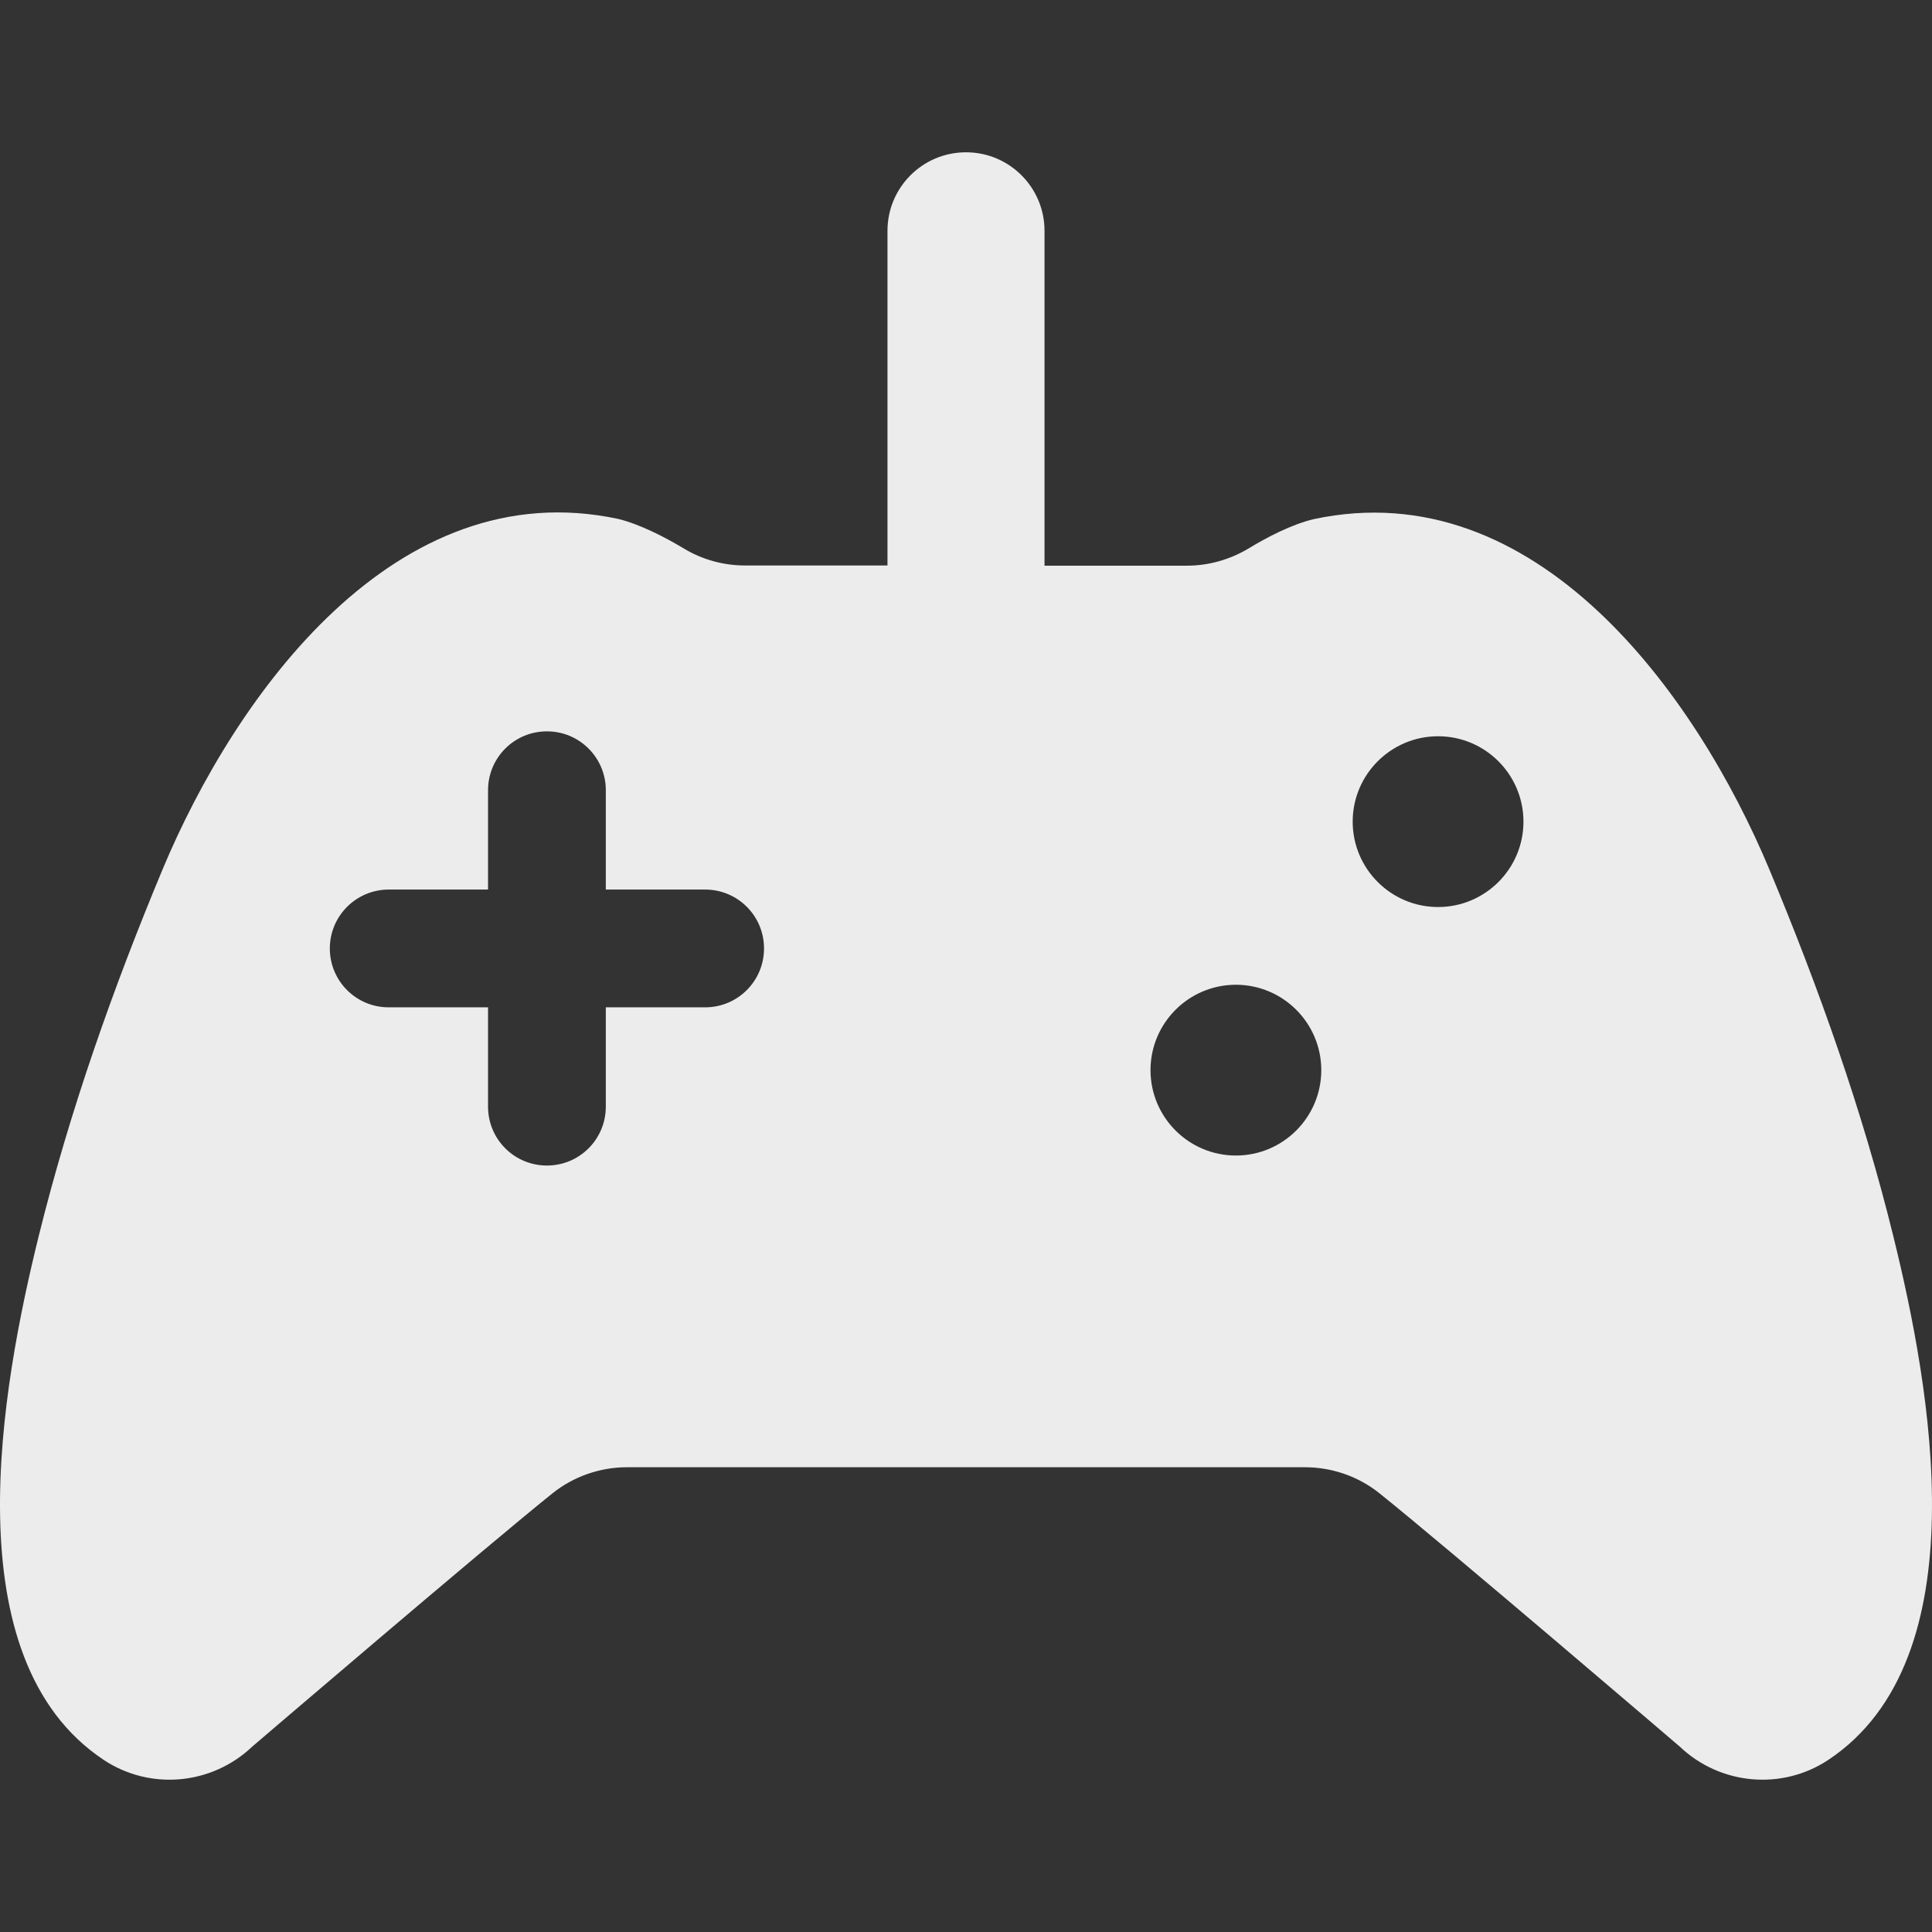
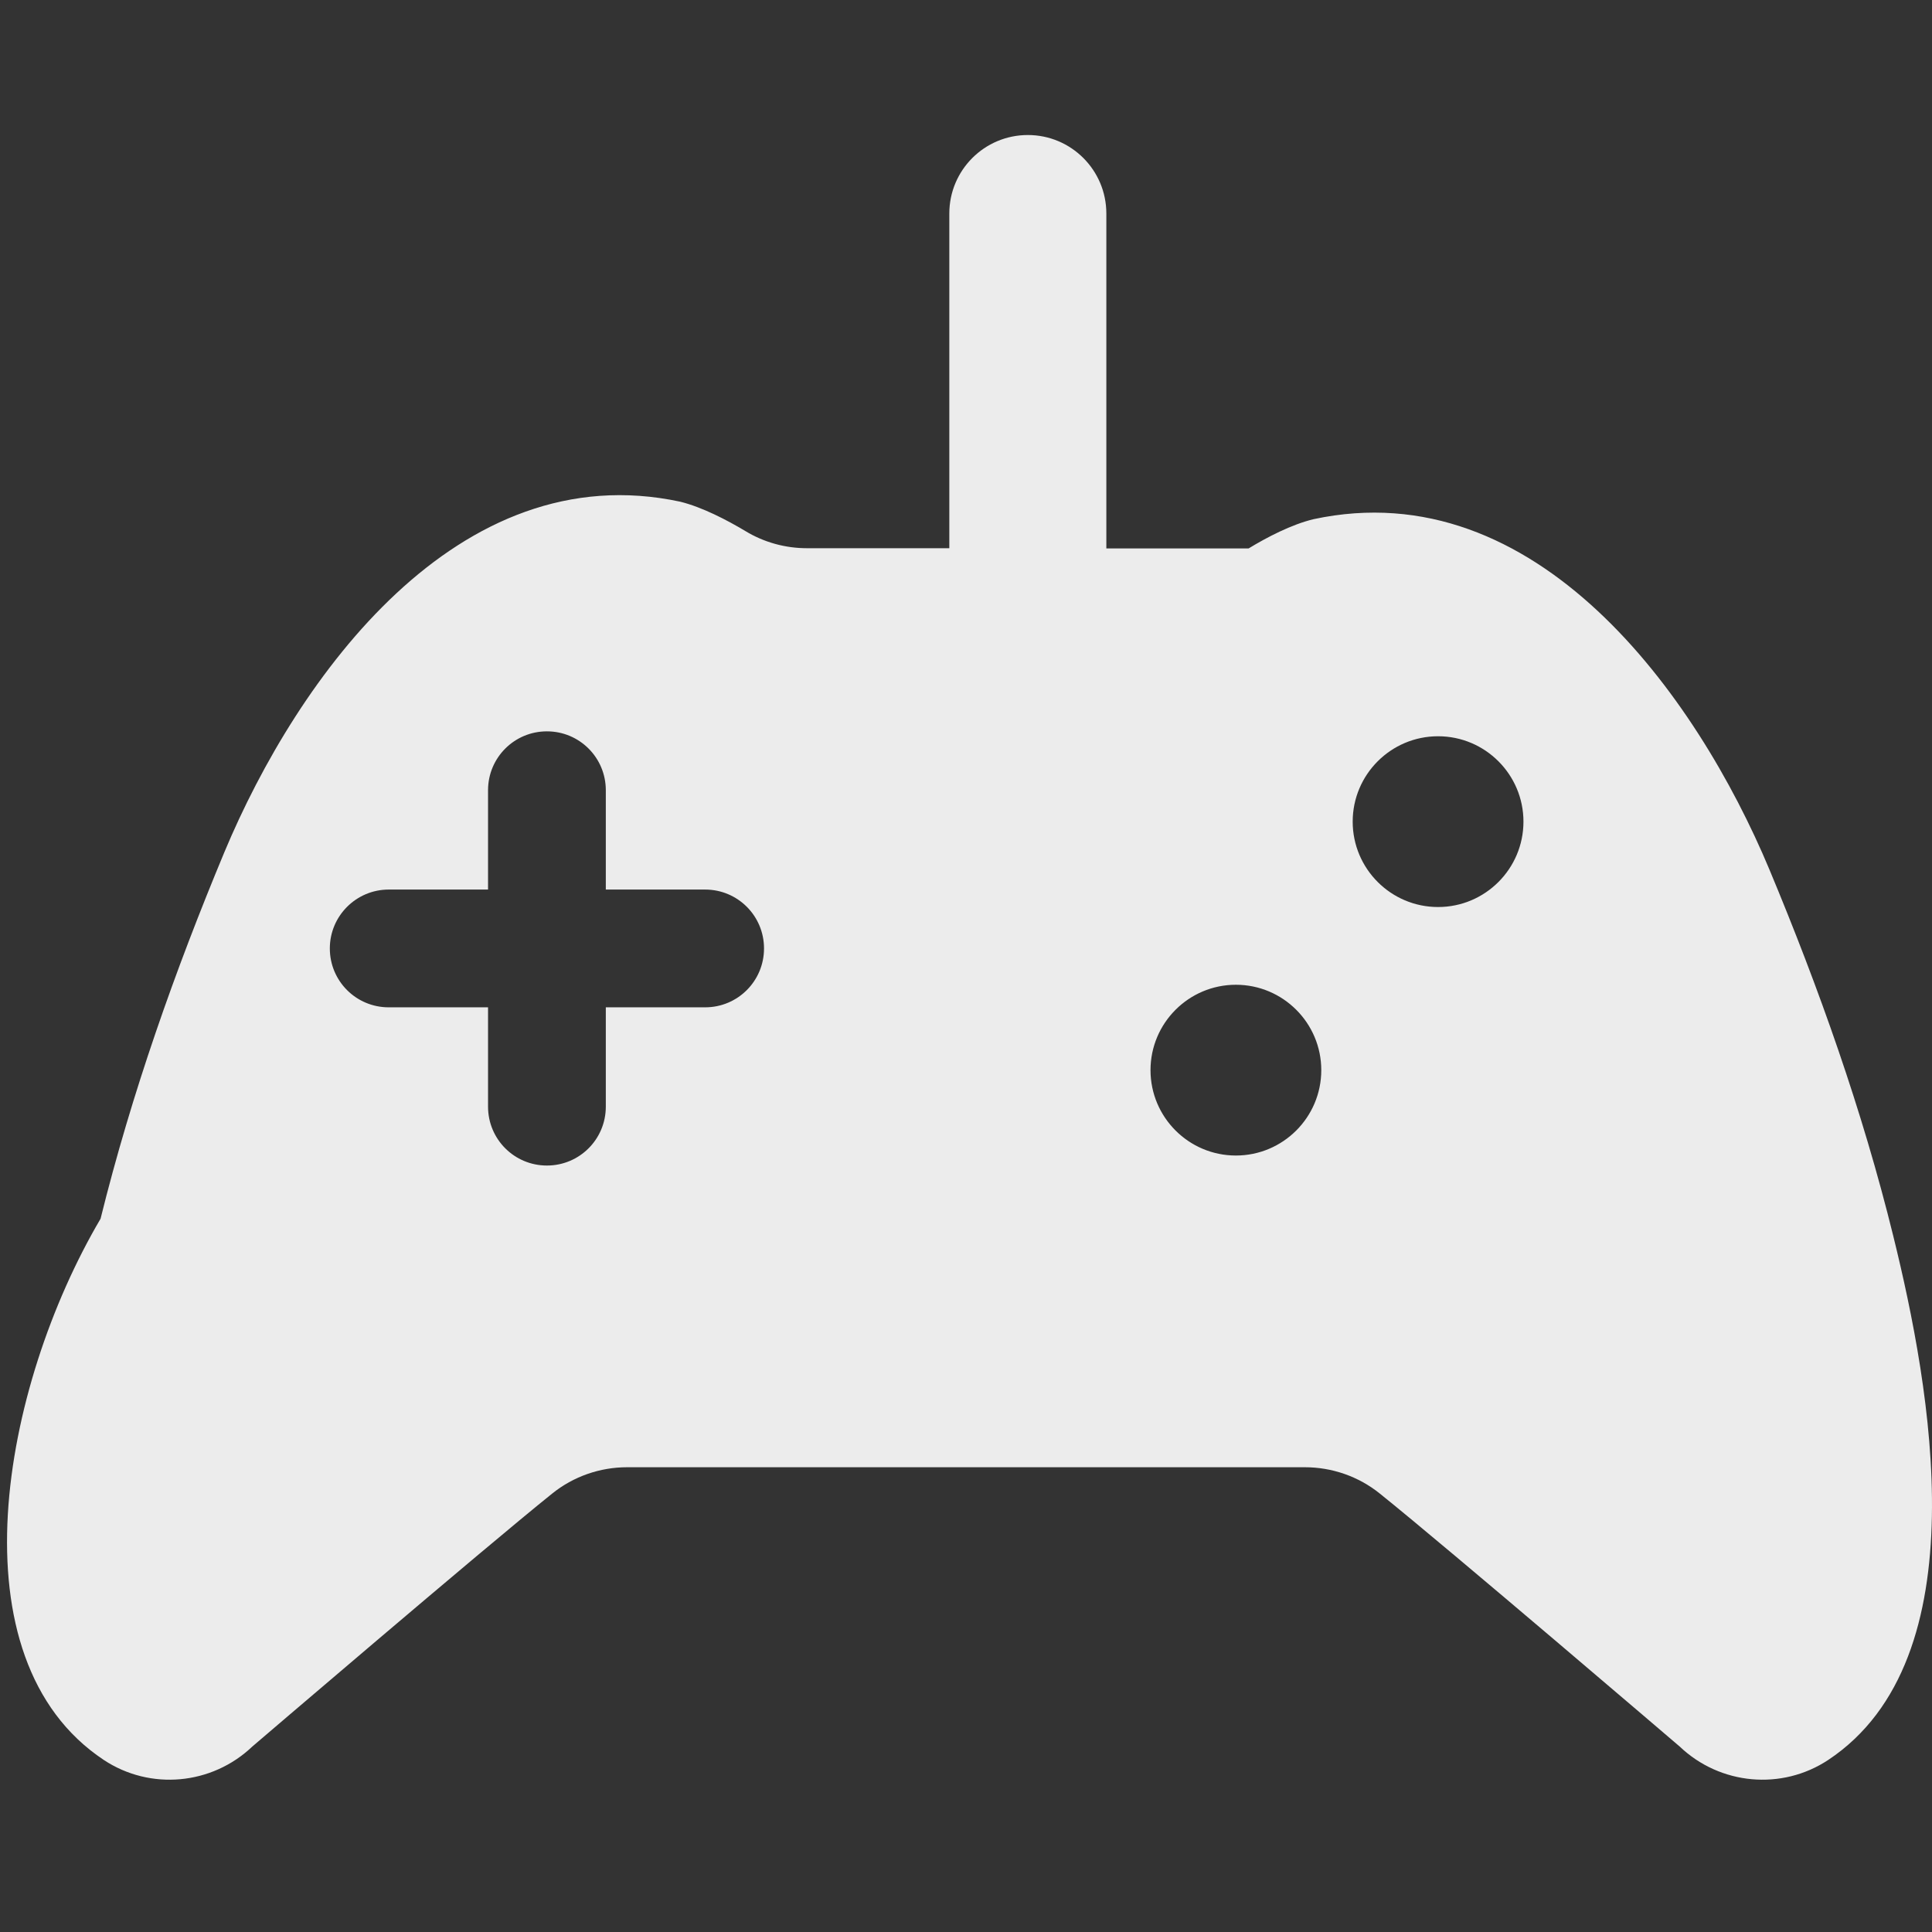
<svg xmlns="http://www.w3.org/2000/svg" fill="#ececec" version="1.1" id="Capa_1" width="800px" height="800px" viewBox="0 0 984.264 984.264" xml:space="preserve">
  <rect x="0" y="0" width="984.264" height="984.264" fill="#333333" stroke="none" />
  <g>
-     <path d="M52.832,896.588c23.7,15.7,55.1,12.8,75.7-6.8c0,0,117.9-100.9,152.8-128.9c10.8-8.7,24.3-13.399,38.2-13.399h172.6h172.6   c13.899,0,27.399,4.699,38.2,13.399c34.899,28,152.8,128.9,152.8,128.9c20.6,19.6,52,22.5,75.7,6.8   c77.6-51.6,52.1-189.9,33.1-266.9c-15.7-63.8-37.8-126.1-63.1-186.7c-37.301-89.2-118.801-202.8-232.2-178.5   c-11.3,2.7-23.9,9.3-33.101,14.9c-9.5,5.7-20.399,8.8-31.5,8.8h-72.5v-170.6c0-22.1-17.899-40-40-40c-22.1,0-40,17.9-40,40v170.5   h-72.5c-11.1,0-22-3-31.5-8.8c-9.199-5.5-21.8-12.1-33.1-14.9c-113.3-24.3-194.9,89.3-232.2,178.5c-25.3,60.7-47.3,123-63.1,186.8   C0.732,706.688-24.768,844.989,52.832,896.588z M732.631,375.088c24,0,43.5,19.5,43.5,43.5s-19.5,43.5-43.5,43.5   s-43.5-19.5-43.5-43.5S708.631,375.088,732.631,375.088z M629.631,501.688c24,0,43.5,19.5,43.5,43.5s-19.5,43.5-43.5,43.5   s-43.5-19.5-43.5-43.5S605.631,501.688,629.631,501.688z M198.032,453.188h50.6v-50.6c0-16.6,13.4-30,30-30s30,13.4,30,30v50.6   h50.601c16.6,0,30,13.4,30,30c0,16.601-13.4,30-30,30h-50.601v50.601c0,16.6-13.399,30-30,30s-30-13.4-30-30v-50.601h-50.6   c-16.6,0-30-13.399-30-30C168.032,466.588,181.532,453.188,198.032,453.188z" />
+     <path d="M52.832,896.588c23.7,15.7,55.1,12.8,75.7-6.8c0,0,117.9-100.9,152.8-128.9c10.8-8.7,24.3-13.399,38.2-13.399h172.6h172.6   c13.899,0,27.399,4.699,38.2,13.399c34.899,28,152.8,128.9,152.8,128.9c20.6,19.6,52,22.5,75.7,6.8   c77.6-51.6,52.1-189.9,33.1-266.9c-15.7-63.8-37.8-126.1-63.1-186.7c-37.301-89.2-118.801-202.8-232.2-178.5   c-11.3,2.7-23.9,9.3-33.101,14.9h-72.5v-170.6c0-22.1-17.899-40-40-40c-22.1,0-40,17.9-40,40v170.5   h-72.5c-11.1,0-22-3-31.5-8.8c-9.199-5.5-21.8-12.1-33.1-14.9c-113.3-24.3-194.9,89.3-232.2,178.5c-25.3,60.7-47.3,123-63.1,186.8   C0.732,706.688-24.768,844.989,52.832,896.588z M732.631,375.088c24,0,43.5,19.5,43.5,43.5s-19.5,43.5-43.5,43.5   s-43.5-19.5-43.5-43.5S708.631,375.088,732.631,375.088z M629.631,501.688c24,0,43.5,19.5,43.5,43.5s-19.5,43.5-43.5,43.5   s-43.5-19.5-43.5-43.5S605.631,501.688,629.631,501.688z M198.032,453.188h50.6v-50.6c0-16.6,13.4-30,30-30s30,13.4,30,30v50.6   h50.601c16.6,0,30,13.4,30,30c0,16.601-13.4,30-30,30h-50.601v50.601c0,16.6-13.399,30-30,30s-30-13.4-30-30v-50.601h-50.6   c-16.6,0-30-13.399-30-30C168.032,466.588,181.532,453.188,198.032,453.188z" />
  </g>
</svg>